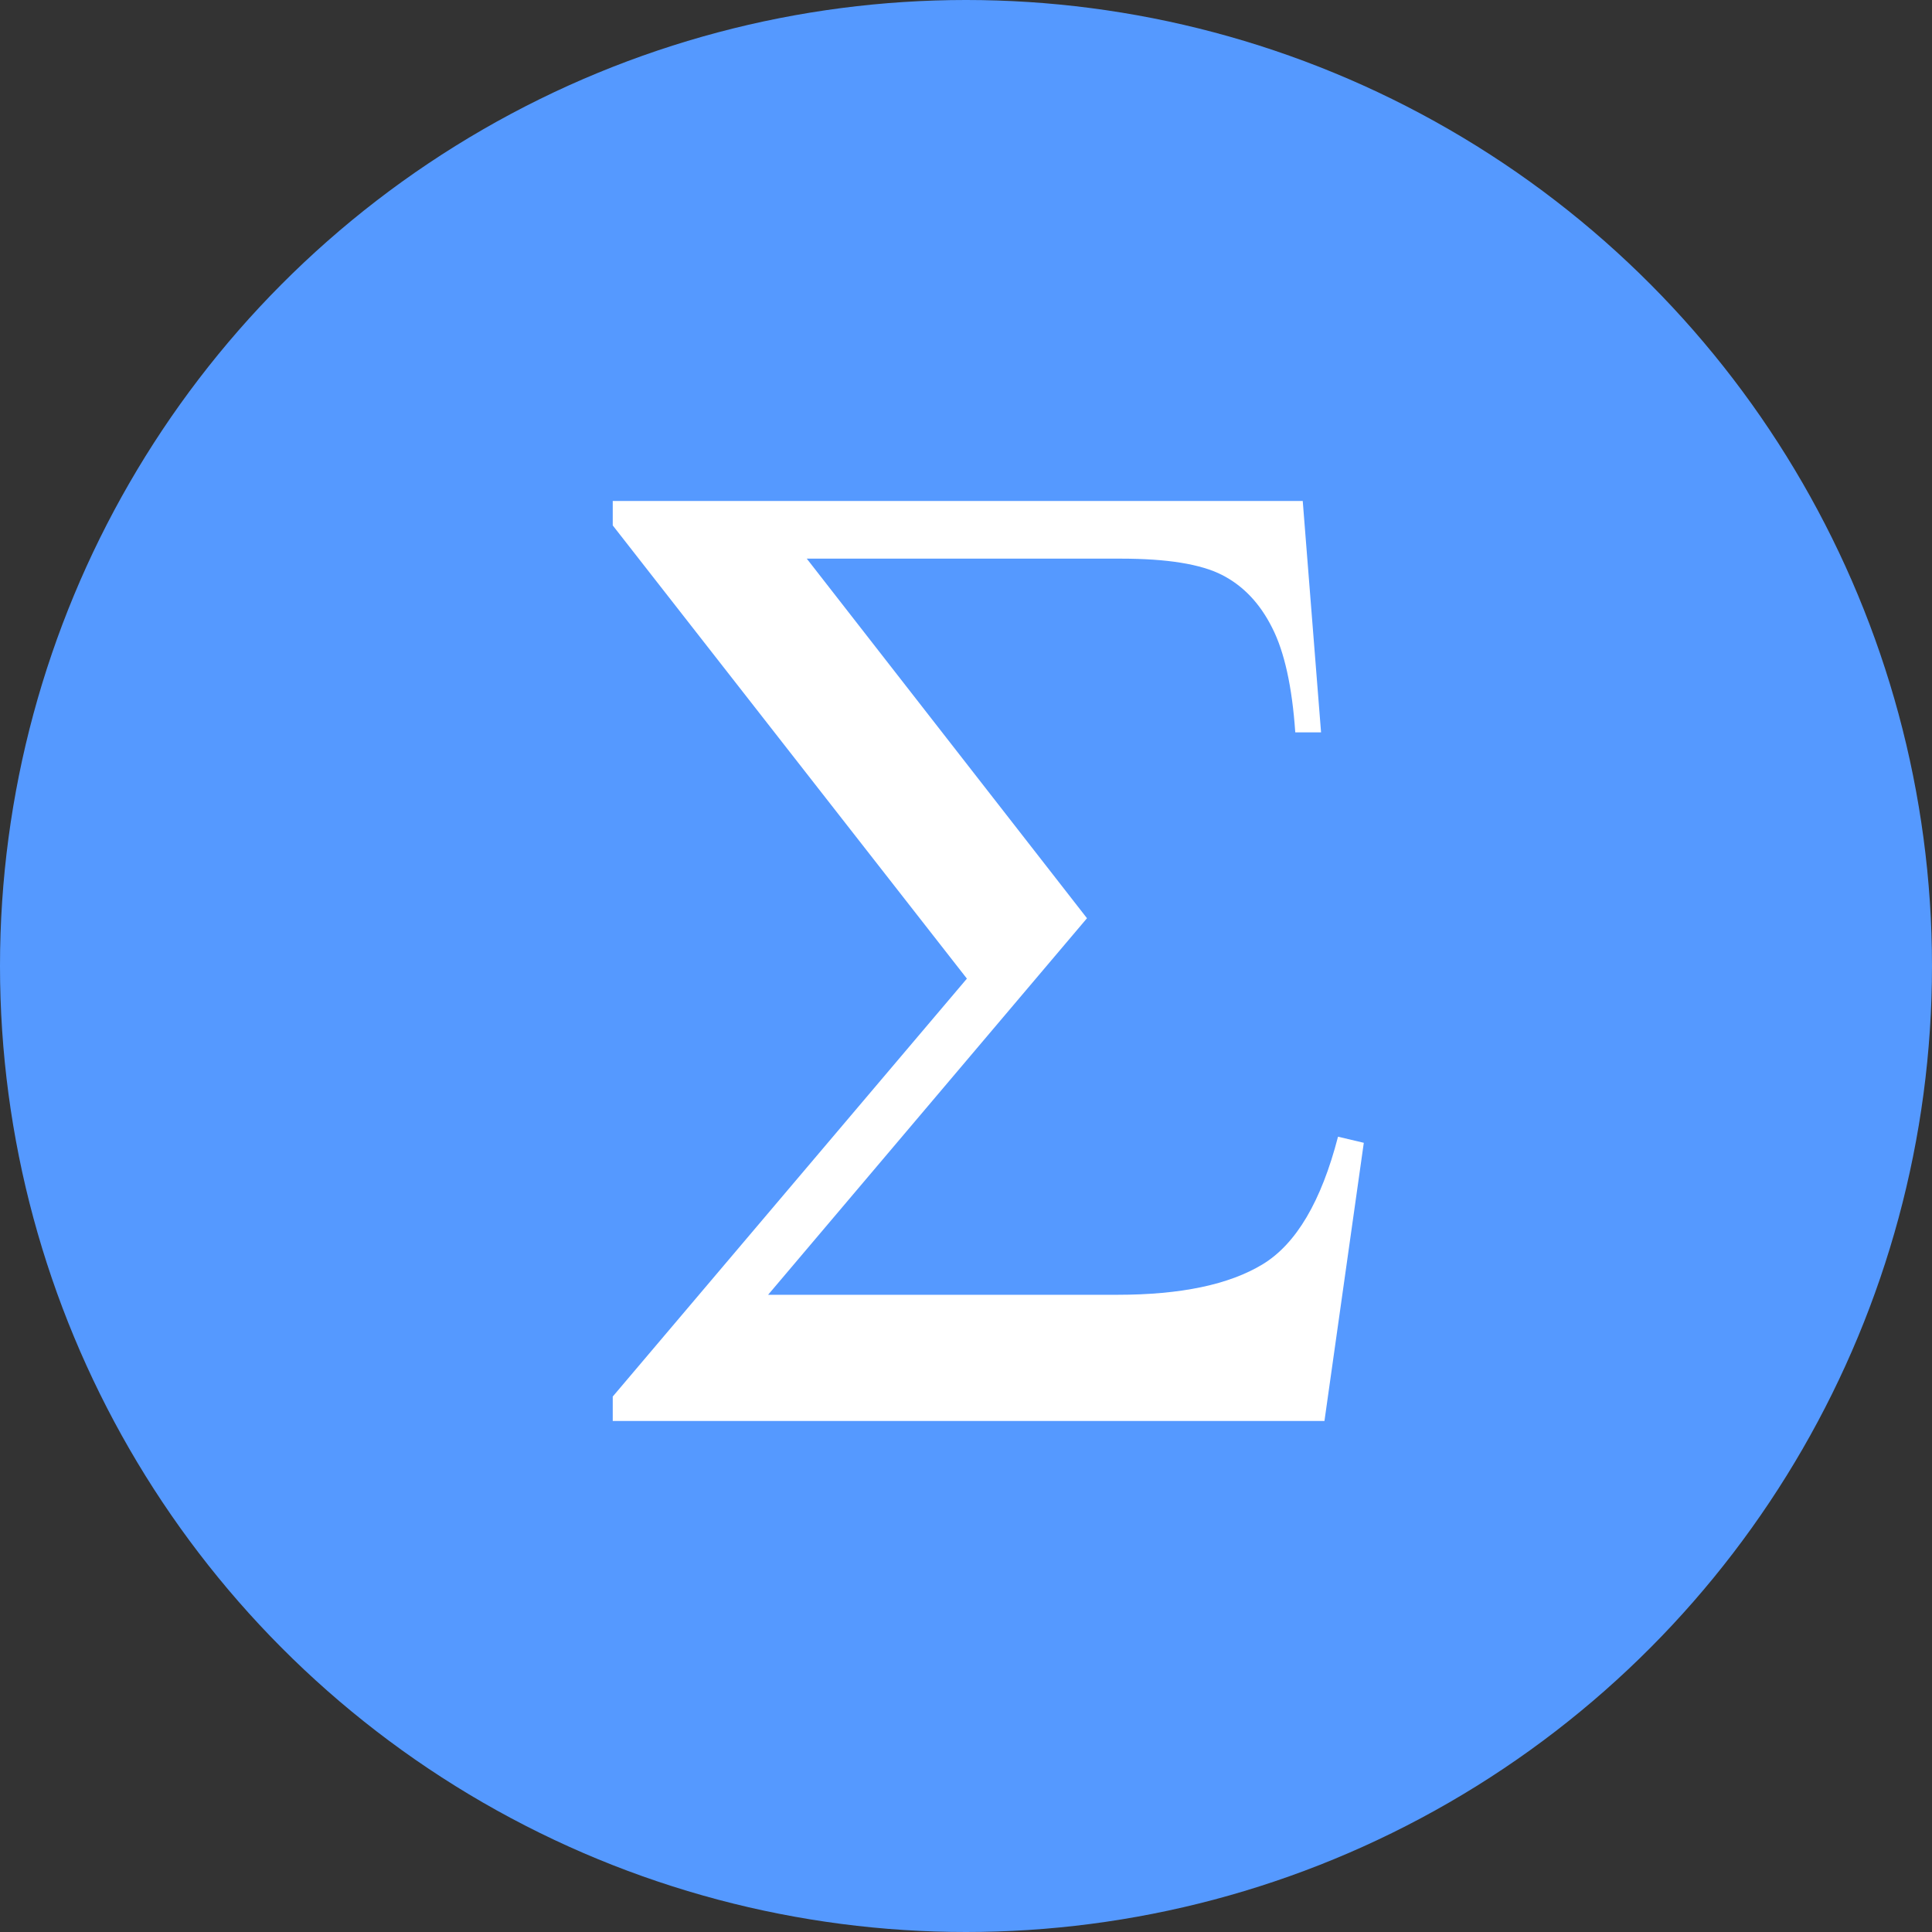
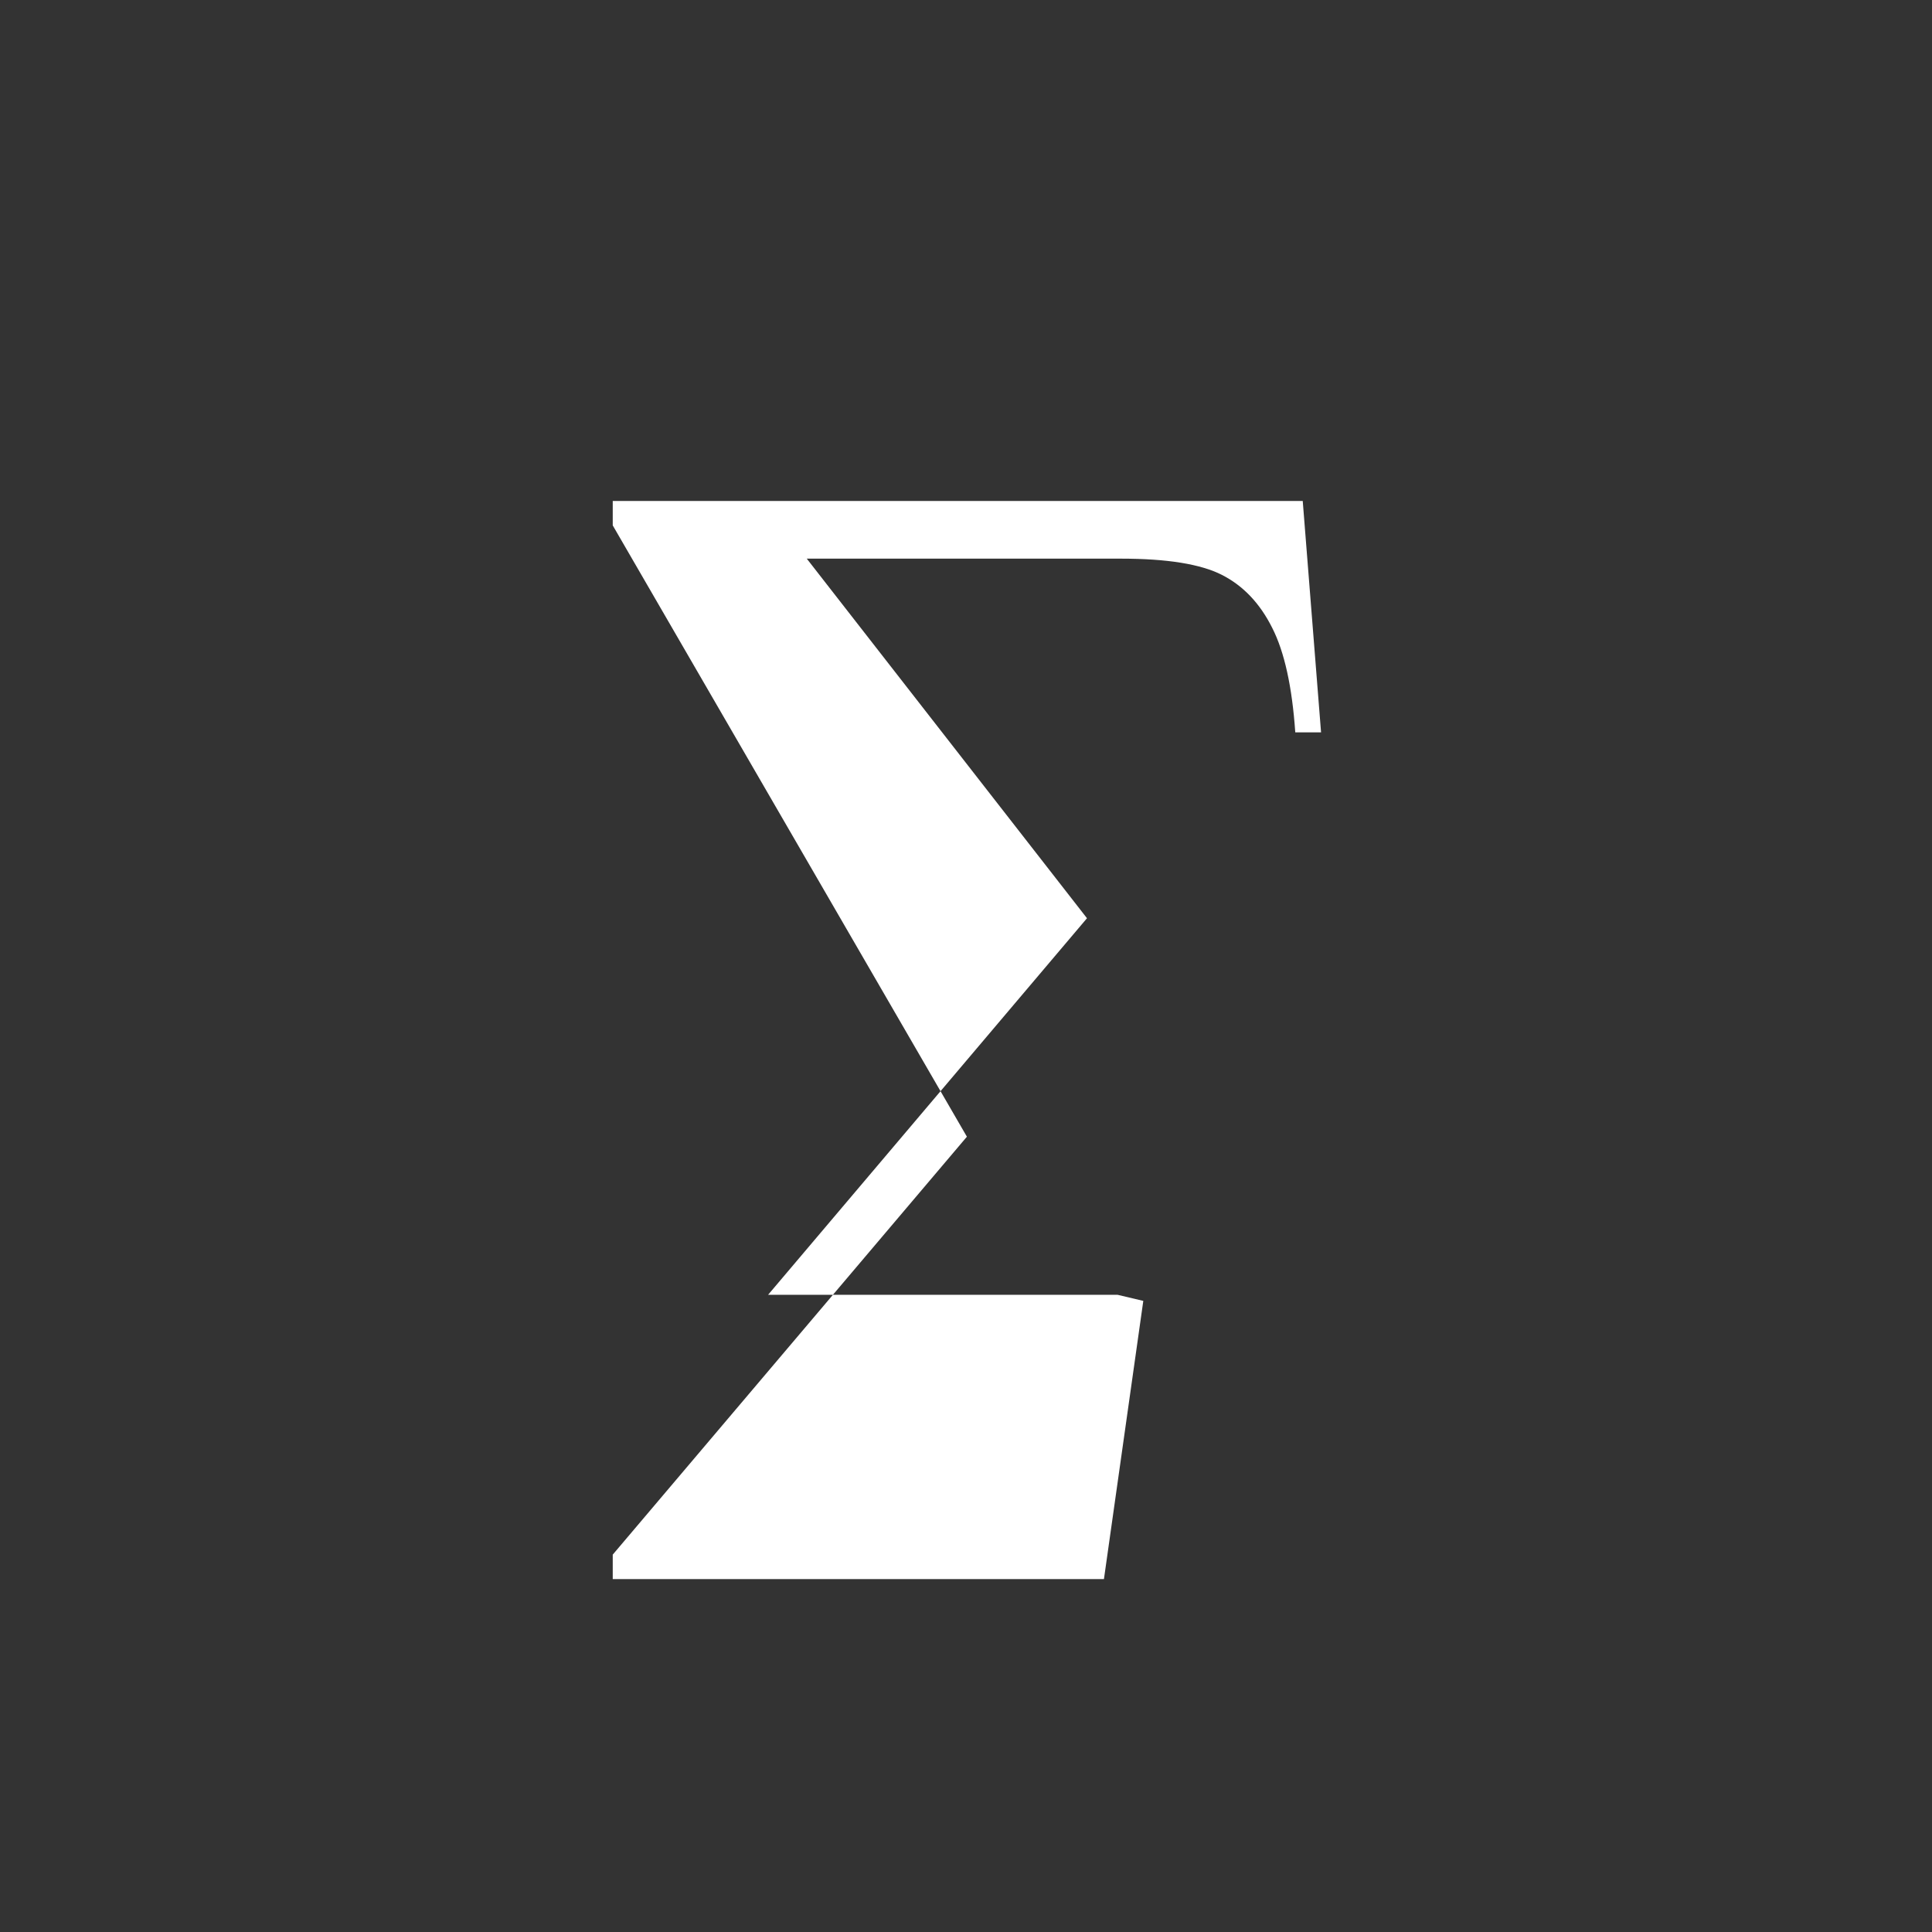
<svg xmlns="http://www.w3.org/2000/svg" width="556.172" height="556.172" version="1.0">
  <rect width="100%" height="100%" fill="#333333" stroke="none" />
  <g transform="translate(-156.418 -431.305)">
-     <circle style="fill:#59f;fill-opacity:1;stroke-width:1.821;stroke-linejoin:bevel" cx="434.503" cy="709.391" r="278.086" />
    <g style="font-style:normal;font-weight:400;line-height:0%;font-family:'Times New Roman';text-align:start;text-anchor:start;fill:#fff;fill-opacity:1;stroke:none;stroke-width:1px;stroke-linecap:butt;stroke-linejoin:miter;stroke-opacity:1">
-       <path d="M340.81 575.524h198.632l5.274 66.601h-7.422q-1.368-19.726-6.641-30.078-5.273-10.547-14.453-15.234-9.18-4.688-29.102-4.688h-90.43l80.665 103.516-91.797 108.399h100.586q27.344 0 41.797-8.79 14.453-8.789 21.68-36.718l7.421 1.758-11.328 80.078H340.81v-7.032l101.953-120.312L340.81 582.555Z" style="font-size:400px;line-height:1.25;text-align:center;text-anchor:middle;fill:#fff" transform="translate(-8)" aria-label="Σ" />
+       <path d="M340.81 575.524h198.632l5.274 66.601h-7.422q-1.368-19.726-6.641-30.078-5.273-10.547-14.453-15.234-9.18-4.688-29.102-4.688h-90.43l80.665 103.516-91.797 108.399h100.586l7.421 1.758-11.328 80.078H340.81v-7.032l101.953-120.312L340.81 582.555Z" style="font-size:400px;line-height:1.25;text-align:center;text-anchor:middle;fill:#fff" transform="translate(-8)" aria-label="Σ" />
    </g>
  </g>
</svg>